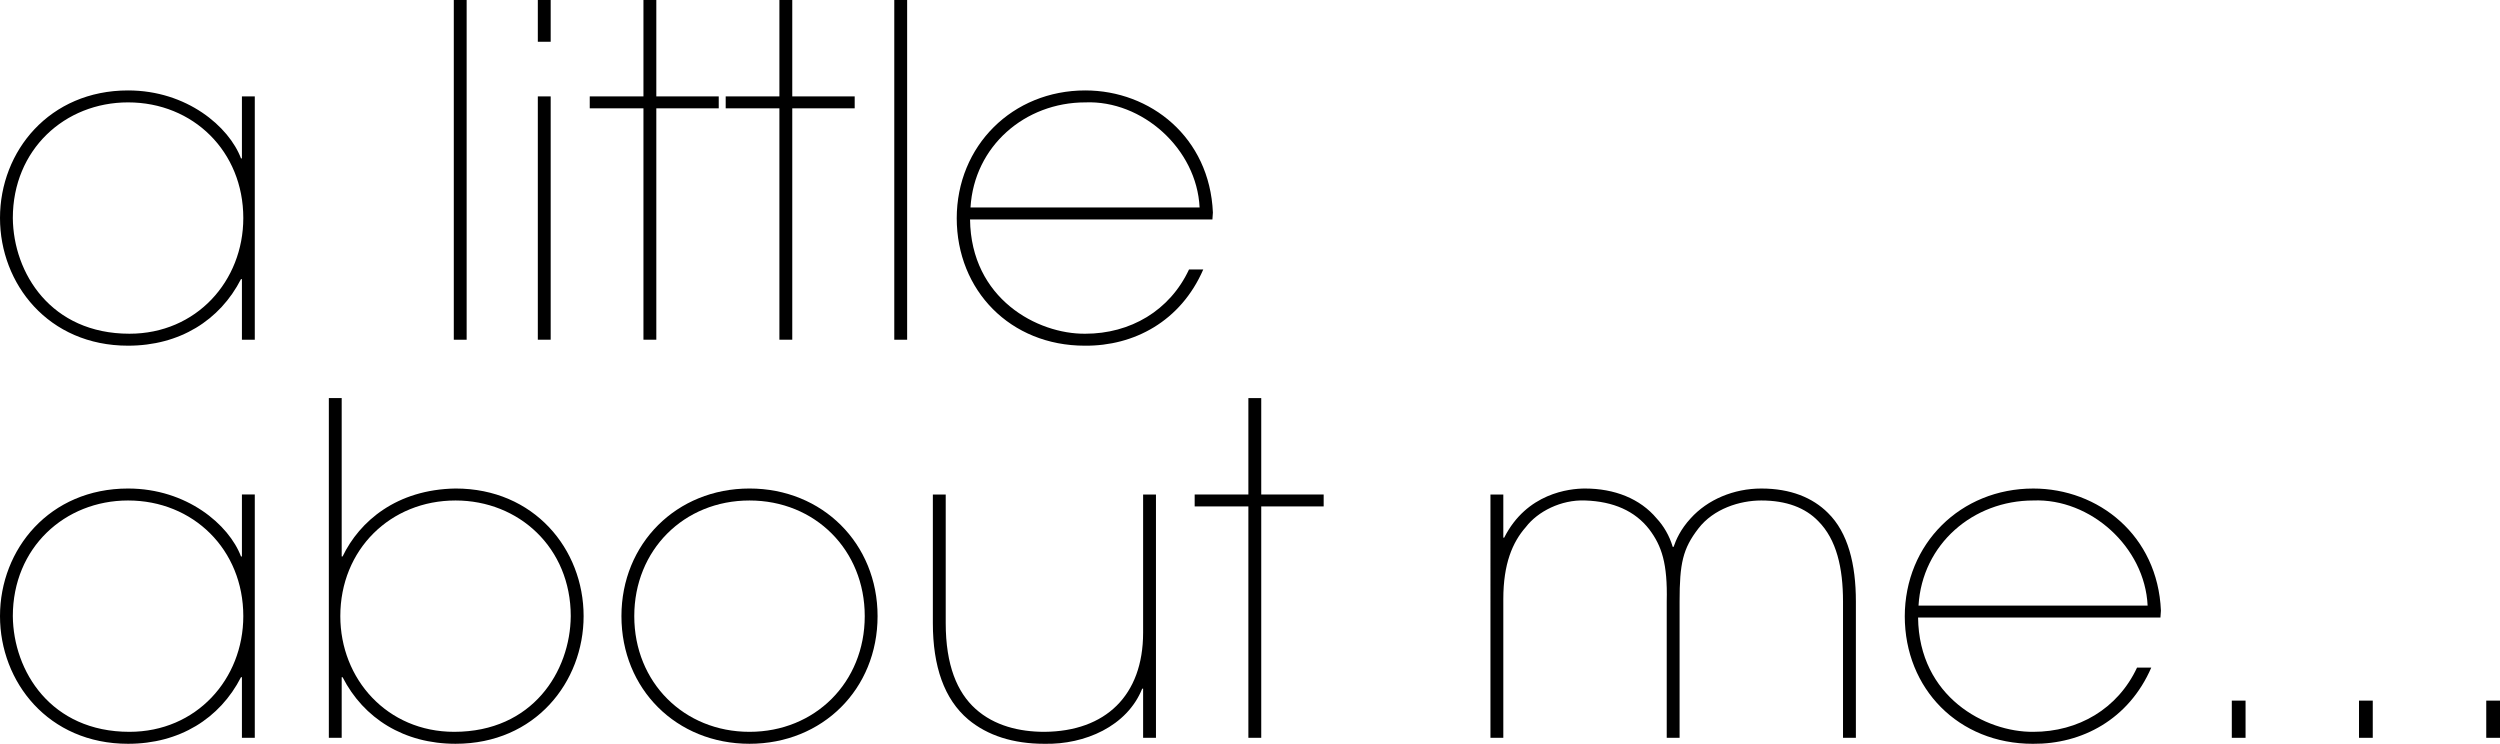
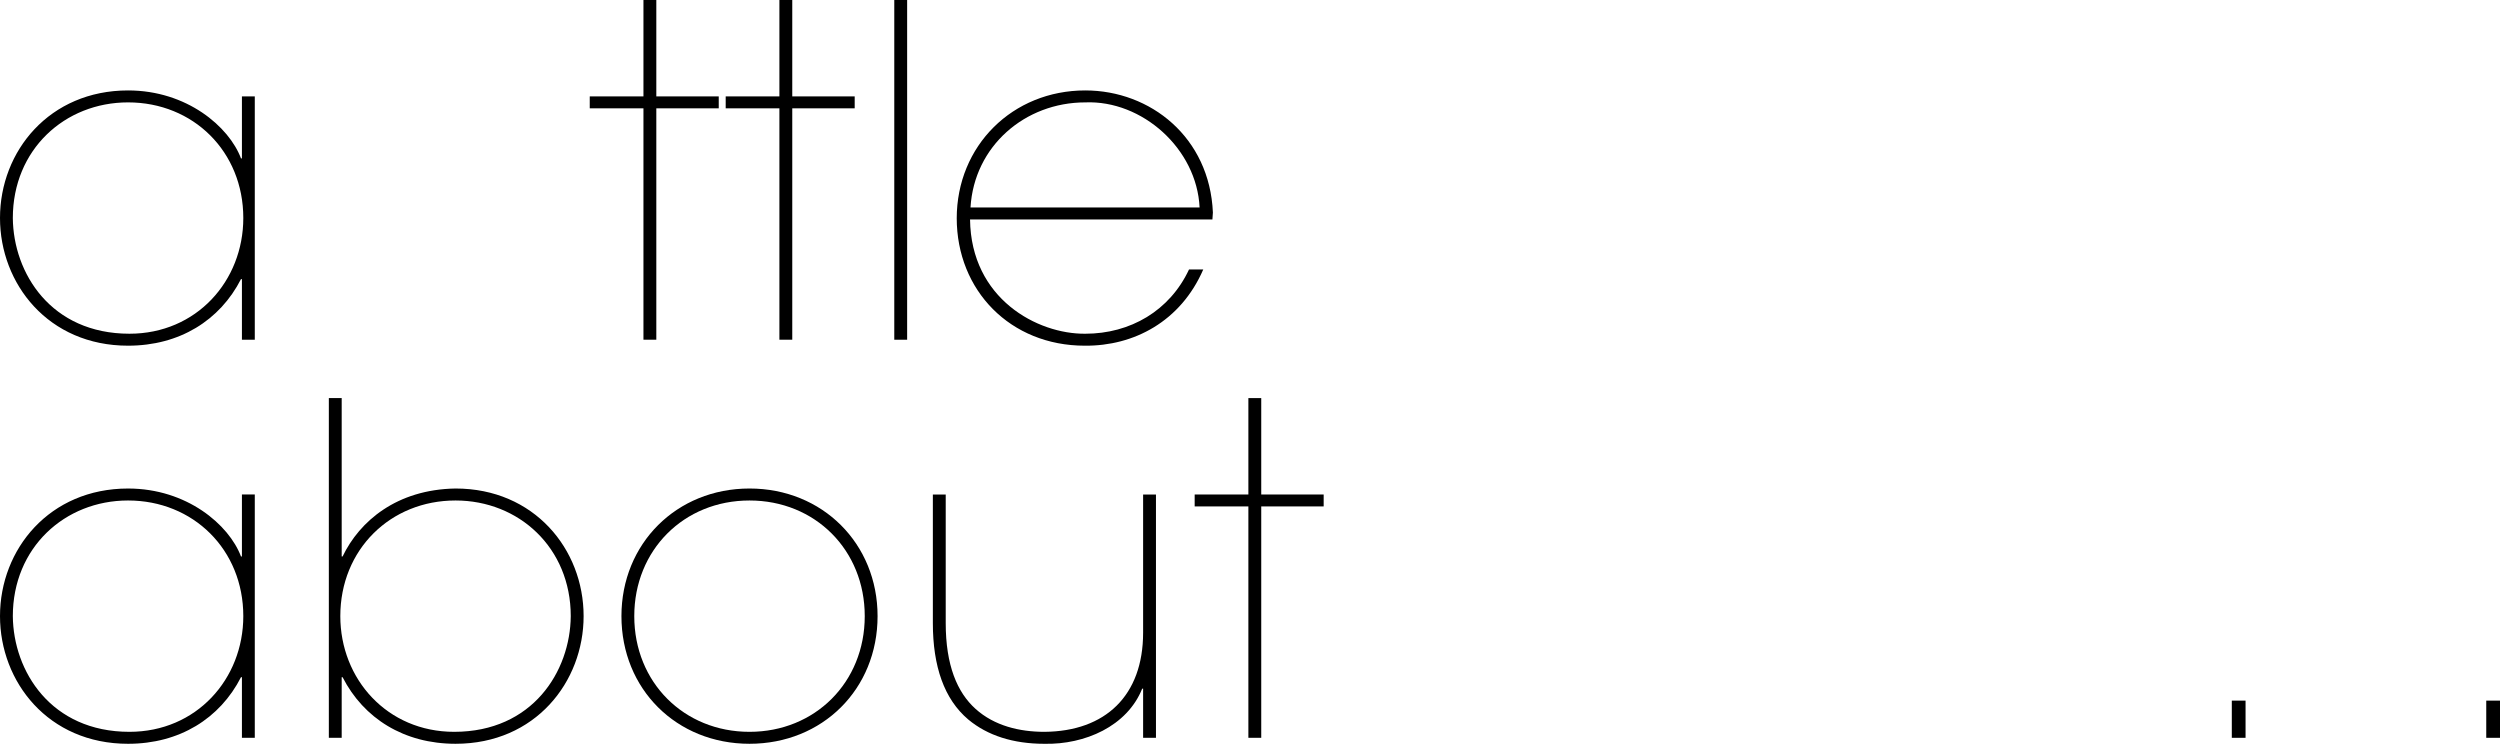
<svg xmlns="http://www.w3.org/2000/svg" version="1.1" id="Layer_1" x="0px" y="0px" width="286.113px" height="85.127px" viewBox="0 0 286.113 85.127" enable-background="new 0 0 286.113 85.127" xml:space="preserve">
  <g>
    <path d="M29.159,38.878h-1.472v-6.935H27.58c-2.417,4.727-7.037,7.619-12.924,7.619C5.514,39.563,0,32.47,0,24.953   c0-7.67,5.673-14.604,14.656-14.604c6.726,0,11.559,4.149,12.924,7.777h0.107v-7.093h1.472V38.878z M27.845,24.953   c0-7.615-5.729-13.236-13.189-13.236c-7.251,0-13.188,5.412-13.188,13.236c0.056,6.306,4.363,13.24,13.347,13.24   C22.485,38.194,27.845,32.154,27.845,24.953z" />
-     <path d="M53.406,38.878h-1.471V0h1.471V38.878z" />
-     <path d="M63.023,4.779h-1.472V0h1.472V4.779z M63.023,38.878h-1.472V11.033h1.472V38.878z" />
    <path d="M73.64,0h1.472v11.033h7.144v1.365h-7.144v26.48H73.64v-26.48h-6.147v-1.365h6.147V0z" />
    <path d="M89.199,0h1.472v11.033h7.144v1.365h-7.144v26.48h-1.472v-26.48h-6.147v-1.365h6.147V0z" />
    <path d="M103.818,38.878h-1.472V0h1.472V38.878z" />
    <path d="M111.017,25.112c0.103,9.09,7.722,13.137,13.185,13.082c5.15,0,9.668-2.626,11.875-7.354h1.63   c-2.576,5.938-7.936,8.774-13.558,8.723c-8.509,0-14.656-6.306-14.656-14.609v0.056c0-8.355,6.408-14.66,14.708-14.66   c7.461,0,14.241,5.36,14.609,13.976l-0.055,0.788H111.017z M137.288,23.747c-0.317-6.725-6.571-12.294-13.086-12.029   c-6.879,0-12.714,4.988-13.133,12.029H137.288z" />
    <path d="M29.159,84.439h-1.472v-6.936H27.58c-2.417,4.728-7.037,7.62-12.924,7.62C5.514,85.123,0,78.03,0,70.514   c0-7.67,5.673-14.605,14.656-14.605c6.726,0,11.559,4.149,12.924,7.777h0.107v-7.093h1.472V84.439z M27.845,70.514   c0-7.615-5.729-13.236-13.189-13.236c-7.251,0-13.188,5.411-13.188,13.236c0.056,6.306,4.363,13.24,13.347,13.24   C22.485,83.754,27.845,77.714,27.845,70.514z" />
    <path d="M37.634,45.56h1.471v18.125h0.103c1.947-4.047,6.203-7.67,12.928-7.777c8.984,0,14.656,6.936,14.656,14.605   c0,7.516-5.515,14.609-14.656,14.609c-5.887,0-10.511-2.893-12.928-7.62h-0.103v6.936h-1.471V45.56z M65.32,70.514   c0-7.825-5.938-13.236-13.185-13.236c-7.461,0-13.188,5.621-13.188,13.236c0,7.2,5.36,13.24,13.03,13.24   C60.961,83.754,65.269,76.82,65.32,70.514z" />
    <path d="M85.777,55.908c8.355,0,14.657,6.306,14.657,14.605c0,8.354-6.302,14.609-14.657,14.609s-14.656-6.255-14.656-14.609   C71.121,62.214,77.422,55.908,85.777,55.908z M85.777,83.754c7.512,0,13.189-5.673,13.189-13.24   c0-7.563-5.677-13.236-13.189-13.236c-7.512,0-13.188,5.673-13.188,13.236C72.589,78.081,78.265,83.754,85.777,83.754z" />
    <path d="M130.824,78.818h-0.107c-1.732,4.307-6.567,6.407-11.191,6.306c-3.572,0-6.516-0.946-8.718-2.785   c-2.734-2.314-4.047-6.045-4.047-11.033V56.593h1.472v14.712c0,4.835,1.313,7.931,3.413,9.822c2.157,1.946,5.044,2.627,7.88,2.627   c6.99-0.052,11.298-4.15,11.298-11.346V56.593h1.471v27.846h-1.471V78.818z" />
    <path d="M142.871,45.56h1.472v11.033h7.144v1.365h-7.144v26.48h-1.472v-26.48h-6.147v-1.365h6.147V45.56z" />
-     <path d="M172.046,61.53h0.103c2.575-5.095,7.461-5.621,9.249-5.621c3.362,0,6.307,1.155,8.196,3.418   c0.788,0.839,1.473,1.994,1.84,3.256h0.104c0.265-0.787,0.786-1.998,1.945-3.256c1.943-2.156,4.937-3.418,8.09-3.418   c3.362,0,5.883,1.053,7.62,2.785c2.31,2.259,3.204,5.887,3.204,10.14v15.605h-1.473V68.833c0-3.834-0.735-7.089-2.836-9.194   c-1.472-1.522-3.628-2.361-6.516-2.361c-2.469,0-5.463,0.945-7.199,3.204c-1.784,2.311-2.152,3.992-2.152,8.352v15.605h-1.472   V68.833c0.106-4.359-0.577-6.358-1.997-8.249c-1.626-2.1-4.099-3.203-7.354-3.307c-2.733-0.107-5.411,1.258-6.776,3.046   c-1.526,1.732-2.575,4.201-2.575,8.248v15.867h-1.472V56.593h1.472V61.53z" />
-     <path d="M219.515,70.672c0.102,9.09,7.721,13.137,13.185,13.082c5.15,0,9.668-2.627,11.876-7.354h1.629   c-2.575,5.938-7.936,8.774-13.557,8.724c-8.509,0-14.656-6.306-14.656-14.609v0.055c0-8.354,6.408-14.66,14.708-14.66   c7.461,0,14.241,5.361,14.608,13.976l-0.056,0.788H219.515z M245.785,69.307c-0.316-6.725-6.571-12.295-13.086-12.029   c-6.88,0-12.715,4.988-13.134,12.029H245.785z" />
-     <path d="M256.993,84.439h-1.574v-4.257h1.574V84.439z" />
-     <path d="M271.551,84.439h-1.574v-4.257h1.574V84.439z" />
+     <path d="M256.993,84.439h-1.574v-4.257h1.574V84.439" />
    <path d="M286.114,84.439h-1.574v-4.257h1.574V84.439z" />
  </g>
</svg>